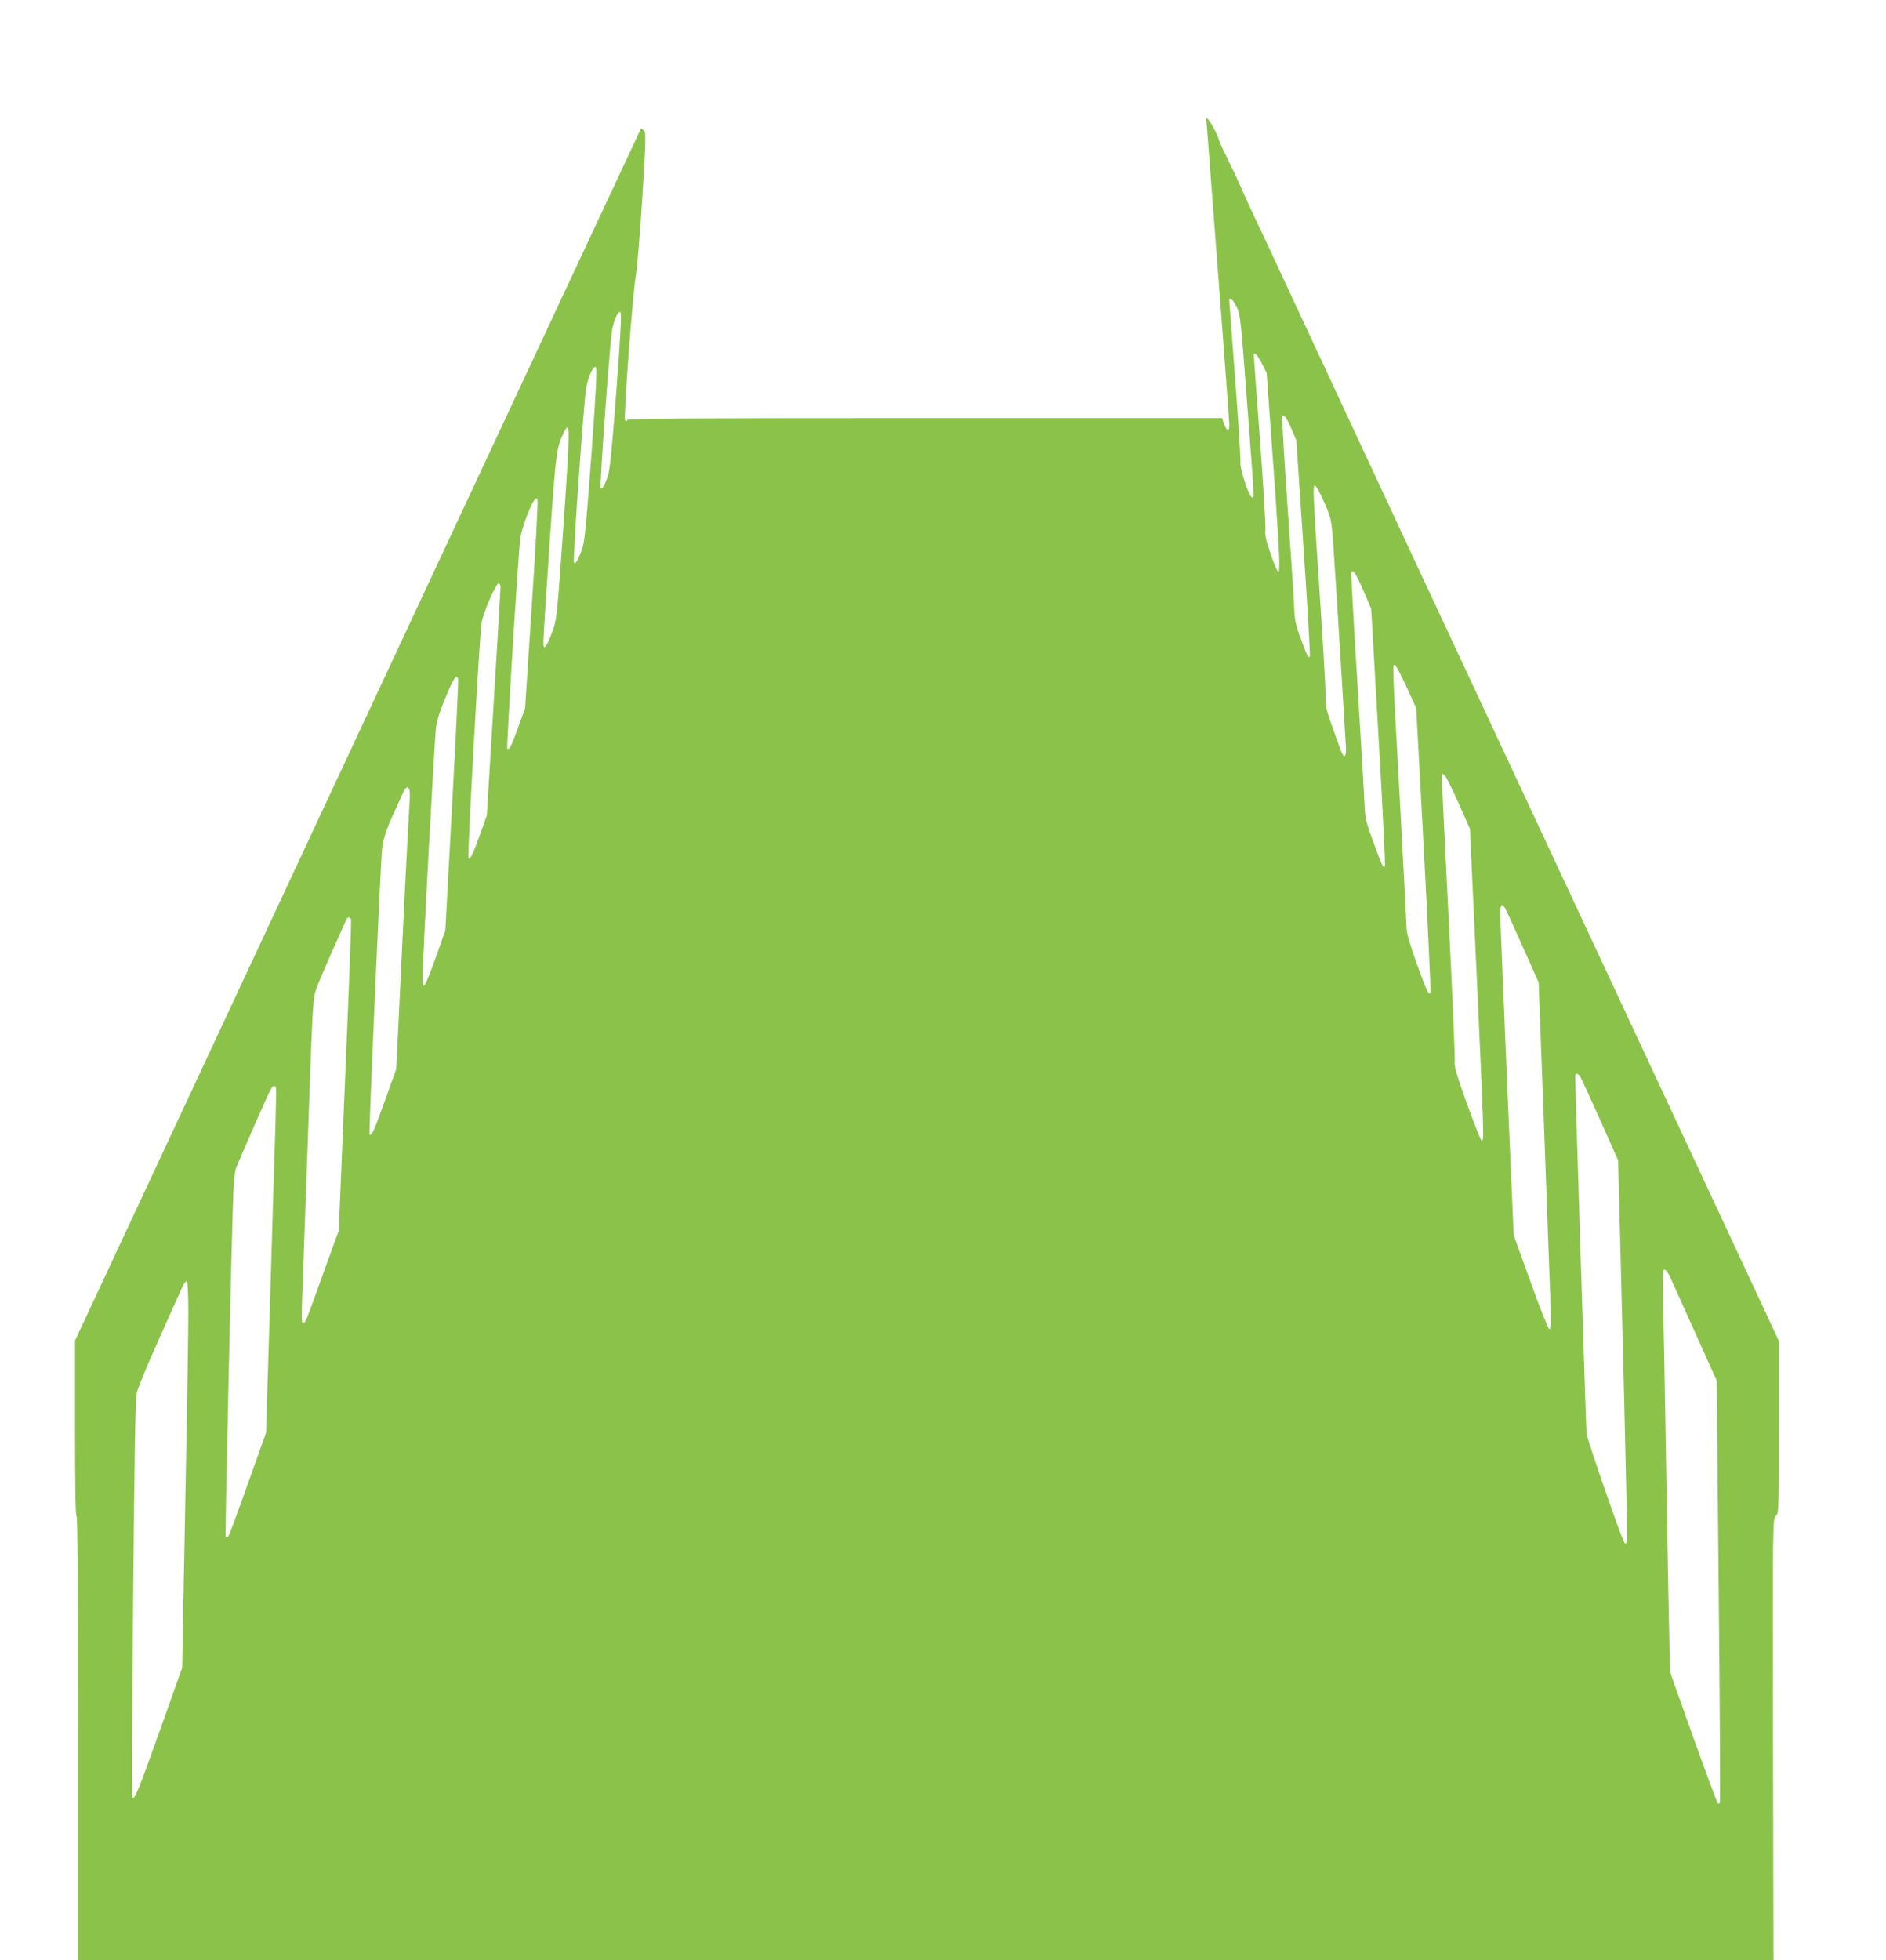
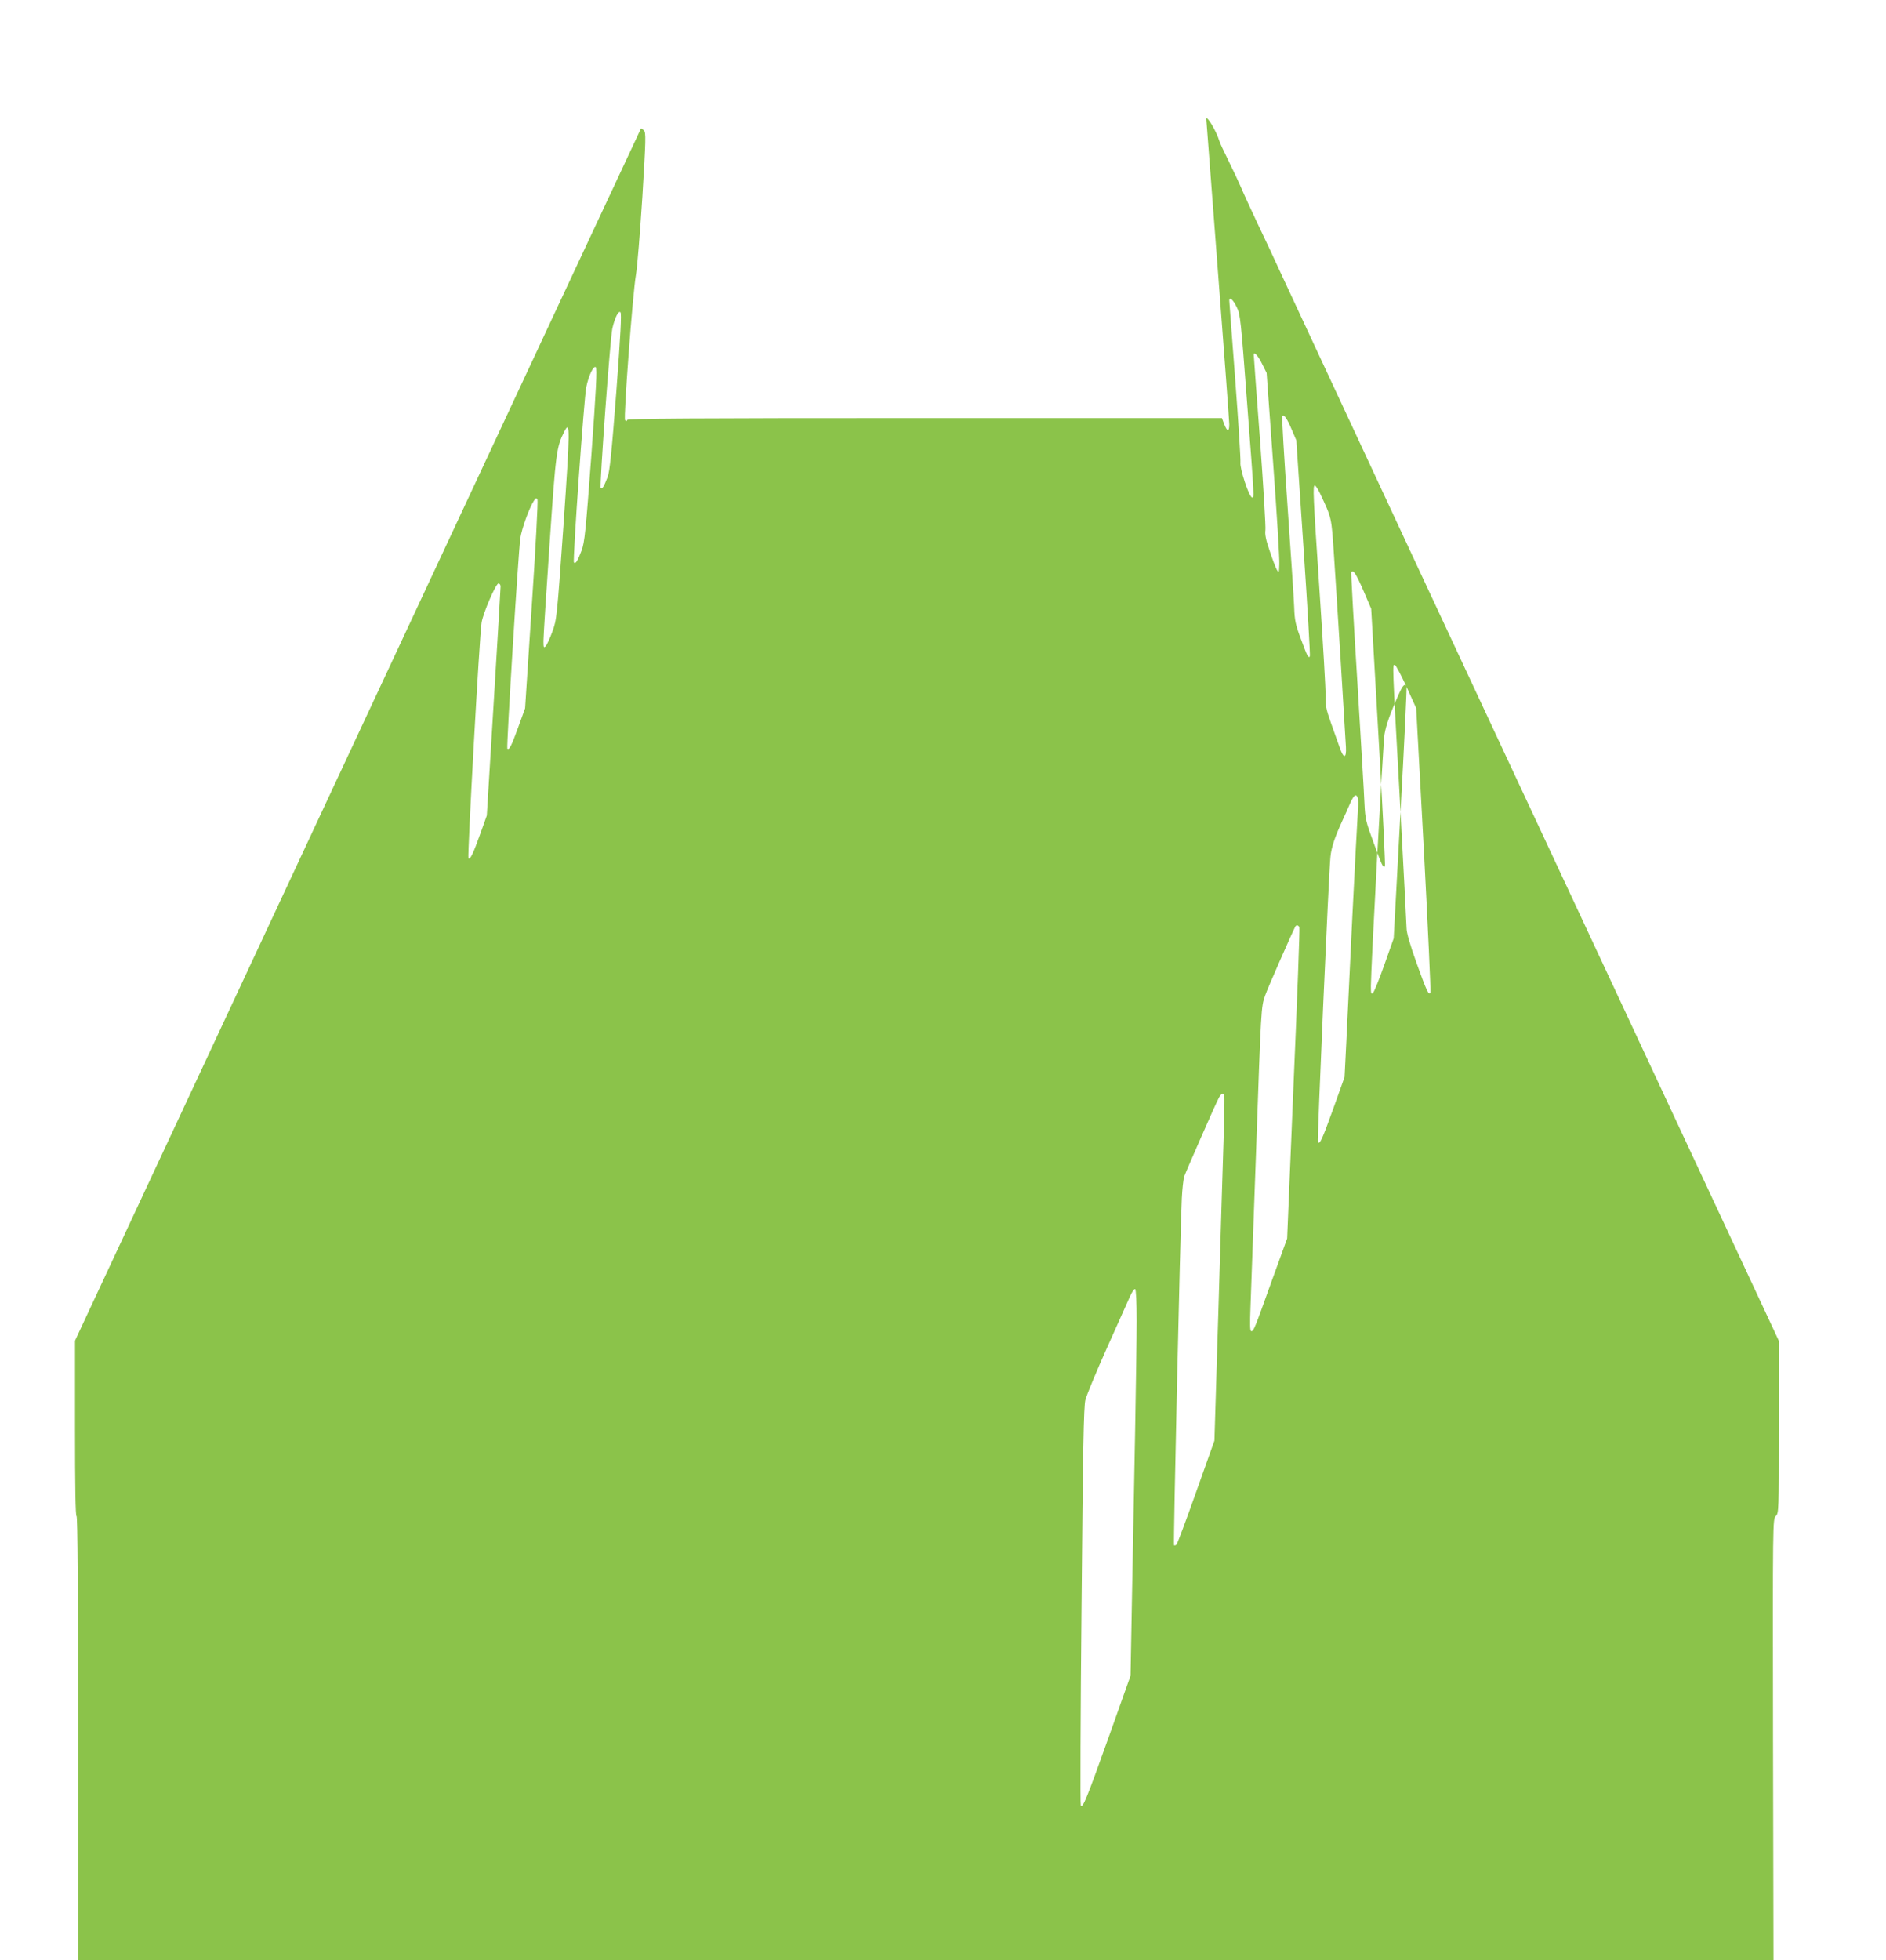
<svg xmlns="http://www.w3.org/2000/svg" version="1.0" width="1232pt" height="1280pt" viewBox="0 0 1232 1280" preserveAspectRatio="xMidYMid meet">
  <g transform="translate(0,1280) scale(0.1,-0.1)" fill="#8bc34a" stroke="none">
-     <path d="M7880 12022 c0 -5 34 -447 75 -982 41 -535 75 -990 75 -1011 0 -50 -13 -50 -33 1 l-15 40 -1940 0 c-1543 0 -1941 -3 -1945 -12 -4 -10 -7 -10 -14 -1 -11 16 50 826 71 948 9 50 27 278 42 509 23 379 24 420 10 434 -9 9 -17 14 -20 11 -2 -2 -834 -1784 -1850 -3959 l-1846 -3954 0 -573 c0 -375 3 -573 10 -573 7 0 10 -490 10 -1450 l0 -1450 5538 0 5537 0 -3 1440 c-2 1432 -2 1440 18 1460 20 20 20 32 20 583 l0 562 -1361 2915 c-749 1603 -1420 3041 -1491 3195 -72 154 -177 379 -233 500 -56 121 -133 285 -170 365 -36 80 -104 224 -150 320 -45 96 -94 202 -108 236 -14 33 -50 109 -80 170 -30 60 -58 120 -62 134 -19 64 -85 173 -85 142z m199 -1228 c23 -46 27 -84 67 -619 49 -647 48 -628 32 -623 -20 7 -80 189 -75 228 2 19 -13 262 -34 540 -21 278 -39 511 -39 518 0 28 26 4 49 -44z m-4053 -551 c-31 -403 -43 -518 -57 -558 -24 -62 -36 -82 -45 -72 -9 9 62 982 76 1042 16 70 40 119 53 106 8 -8 1 -144 -27 -518z m4218 182 l30 -60 43 -595 c24 -327 42 -622 40 -655 -2 -57 -3 -59 -16 -36 -8 14 -29 69 -47 124 -25 71 -32 109 -28 135 3 20 -13 285 -35 587 -23 303 -41 554 -41 558 0 25 29 -6 54 -58z m-4381 -597 c-37 -498 -44 -570 -64 -623 -26 -69 -39 -89 -50 -78 -9 10 66 1077 81 1147 16 76 48 142 62 128 9 -9 2 -147 -29 -574z m4575 167 l30 -70 47 -703 c26 -386 45 -706 41 -709 -10 -11 -16 1 -58 114 -35 94 -41 121 -44 208 -2 55 -22 356 -44 669 -22 312 -37 573 -34 578 10 16 30 -11 62 -87z m-4757 -622 c-43 -608 -44 -619 -73 -698 -16 -44 -36 -87 -44 -95 -12 -12 -14 -8 -14 35 0 28 18 312 40 632 41 606 45 633 97 737 38 74 37 16 -6 -611z m4942 205 c77 -164 74 -150 91 -405 19 -280 74 -1174 78 -1252 4 -74 -15 -76 -40 -4 -11 32 -37 105 -58 163 -32 90 -37 116 -35 180 1 41 -17 345 -39 675 -43 642 -45 695 -31 695 5 0 21 -24 34 -52z m-5149 -728 l-44 -675 -45 -124 c-44 -122 -59 -151 -71 -139 -7 7 72 1285 85 1374 9 61 58 198 88 243 12 19 17 21 24 10 4 -8 -12 -318 -37 -689z m5432 94 l51 -119 48 -837 c27 -461 45 -841 42 -845 -12 -11 -18 1 -74 154 -51 138 -55 155 -60 257 -2 60 -24 423 -47 805 -24 383 -41 700 -39 704 12 21 31 -9 79 -119z m-5636 27 c0 -11 -20 -352 -45 -758 l-45 -738 -41 -115 c-49 -137 -68 -175 -79 -164 -8 9 72 1456 86 1539 9 60 93 255 110 255 8 0 14 -9 14 -19z m5918 -656 l63 -139 50 -924 c27 -509 46 -929 43 -934 -11 -18 -23 6 -90 192 -44 123 -66 200 -66 230 -1 25 -20 404 -44 844 -50 900 -49 879 -32 874 7 -3 41 -67 76 -143z m-6195 52 c2 -7 -15 -379 -40 -827 l-44 -815 -60 -170 c-33 -93 -66 -176 -74 -184 -13 -14 -15 -9 -15 42 0 111 79 1583 89 1643 9 58 37 138 95 267 25 56 39 69 49 44z m6537 -816 l72 -163 44 -952 c48 -1047 49 -1089 33 -1084 -12 4 -150 379 -169 460 -7 26 -9 51 -7 56 3 4 -14 406 -38 893 -25 486 -45 909 -45 939 0 54 0 54 19 35 10 -11 51 -94 91 -184z m-6856 92 c4 -9 4 -48 1 -87 -3 -39 -19 -348 -36 -686 -16 -338 -34 -713 -40 -833 l-11 -218 -74 -207 c-72 -200 -87 -232 -100 -220 -6 7 71 1771 82 1866 6 61 28 126 74 227 18 39 43 94 55 123 25 54 38 64 49 35z m7153 -765 c6 -7 58 -121 117 -253 l107 -240 14 -375 c23 -599 54 -1467 62 -1689 5 -165 4 -203 -7 -199 -7 2 -62 141 -122 308 l-110 305 -44 1015 c-24 558 -43 1043 -44 1078 0 61 8 75 27 50z m-7534 -81 c3 -7 -14 -468 -38 -1023 l-42 -1009 -98 -270 c-117 -327 -121 -335 -136 -335 -9 0 -10 40 -5 168 3 92 20 543 36 1002 33 946 33 947 59 1021 15 45 183 426 198 452 7 11 20 8 26 -6z m8031 -1029 c7 -13 66 -140 130 -284 l116 -260 15 -580 c40 -1571 47 -1895 40 -1911 -6 -17 -7 -17 -16 -1 -25 44 -241 669 -245 708 -4 35 -74 2251 -74 2331 0 26 16 24 34 -3z m-8522 -70 c3 -7 1 -119 -3 -248 -4 -129 -20 -633 -34 -1120 l-27 -885 -119 -334 c-65 -184 -123 -339 -129 -345 -5 -5 -12 -7 -16 -4 -5 6 40 2030 51 2264 3 61 10 126 16 145 13 36 201 465 225 511 16 30 29 36 36 16z m9102 -1225 c10 -21 84 -184 164 -363 l146 -325 13 -1370 c8 -753 11 -1376 8 -1384 -3 -8 -9 -11 -14 -5 -5 5 -77 199 -160 430 l-150 422 -6 198 c-3 110 -12 595 -20 1079 -8 484 -17 987 -21 1118 -5 200 -4 237 8 237 8 0 22 -17 32 -37z m-9674 -246 c0 -111 -5 -434 -10 -717 -5 -283 -14 -759 -20 -1057 l-10 -543 -146 -410 c-142 -397 -165 -453 -179 -438 -4 4 -2 589 5 1300 9 1032 14 1304 25 1349 8 31 71 184 141 340 70 156 138 308 151 337 13 29 28 50 33 47 6 -4 10 -86 10 -208z" />
+     <path d="M7880 12022 c0 -5 34 -447 75 -982 41 -535 75 -990 75 -1011 0 -50 -13 -50 -33 1 l-15 40 -1940 0 c-1543 0 -1941 -3 -1945 -12 -4 -10 -7 -10 -14 -1 -11 16 50 826 71 948 9 50 27 278 42 509 23 379 24 420 10 434 -9 9 -17 14 -20 11 -2 -2 -834 -1784 -1850 -3959 l-1846 -3954 0 -573 c0 -375 3 -573 10 -573 7 0 10 -490 10 -1450 l0 -1450 5538 0 5537 0 -3 1440 c-2 1432 -2 1440 18 1460 20 20 20 32 20 583 l0 562 -1361 2915 c-749 1603 -1420 3041 -1491 3195 -72 154 -177 379 -233 500 -56 121 -133 285 -170 365 -36 80 -104 224 -150 320 -45 96 -94 202 -108 236 -14 33 -50 109 -80 170 -30 60 -58 120 -62 134 -19 64 -85 173 -85 142z m199 -1228 c23 -46 27 -84 67 -619 49 -647 48 -628 32 -623 -20 7 -80 189 -75 228 2 19 -13 262 -34 540 -21 278 -39 511 -39 518 0 28 26 4 49 -44z m-4053 -551 c-31 -403 -43 -518 -57 -558 -24 -62 -36 -82 -45 -72 -9 9 62 982 76 1042 16 70 40 119 53 106 8 -8 1 -144 -27 -518z m4218 182 l30 -60 43 -595 c24 -327 42 -622 40 -655 -2 -57 -3 -59 -16 -36 -8 14 -29 69 -47 124 -25 71 -32 109 -28 135 3 20 -13 285 -35 587 -23 303 -41 554 -41 558 0 25 29 -6 54 -58z m-4381 -597 c-37 -498 -44 -570 -64 -623 -26 -69 -39 -89 -50 -78 -9 10 66 1077 81 1147 16 76 48 142 62 128 9 -9 2 -147 -29 -574z m4575 167 l30 -70 47 -703 c26 -386 45 -706 41 -709 -10 -11 -16 1 -58 114 -35 94 -41 121 -44 208 -2 55 -22 356 -44 669 -22 312 -37 573 -34 578 10 16 30 -11 62 -87z m-4757 -622 c-43 -608 -44 -619 -73 -698 -16 -44 -36 -87 -44 -95 -12 -12 -14 -8 -14 35 0 28 18 312 40 632 41 606 45 633 97 737 38 74 37 16 -6 -611z m4942 205 c77 -164 74 -150 91 -405 19 -280 74 -1174 78 -1252 4 -74 -15 -76 -40 -4 -11 32 -37 105 -58 163 -32 90 -37 116 -35 180 1 41 -17 345 -39 675 -43 642 -45 695 -31 695 5 0 21 -24 34 -52z m-5149 -728 l-44 -675 -45 -124 c-44 -122 -59 -151 -71 -139 -7 7 72 1285 85 1374 9 61 58 198 88 243 12 19 17 21 24 10 4 -8 -12 -318 -37 -689z m5432 94 l51 -119 48 -837 c27 -461 45 -841 42 -845 -12 -11 -18 1 -74 154 -51 138 -55 155 -60 257 -2 60 -24 423 -47 805 -24 383 -41 700 -39 704 12 21 31 -9 79 -119z m-5636 27 c0 -11 -20 -352 -45 -758 l-45 -738 -41 -115 c-49 -137 -68 -175 -79 -164 -8 9 72 1456 86 1539 9 60 93 255 110 255 8 0 14 -9 14 -19z m5918 -656 l63 -139 50 -924 c27 -509 46 -929 43 -934 -11 -18 -23 6 -90 192 -44 123 -66 200 -66 230 -1 25 -20 404 -44 844 -50 900 -49 879 -32 874 7 -3 41 -67 76 -143z c2 -7 -15 -379 -40 -827 l-44 -815 -60 -170 c-33 -93 -66 -176 -74 -184 -13 -14 -15 -9 -15 42 0 111 79 1583 89 1643 9 58 37 138 95 267 25 56 39 69 49 44z m6537 -816 l72 -163 44 -952 c48 -1047 49 -1089 33 -1084 -12 4 -150 379 -169 460 -7 26 -9 51 -7 56 3 4 -14 406 -38 893 -25 486 -45 909 -45 939 0 54 0 54 19 35 10 -11 51 -94 91 -184z m-6856 92 c4 -9 4 -48 1 -87 -3 -39 -19 -348 -36 -686 -16 -338 -34 -713 -40 -833 l-11 -218 -74 -207 c-72 -200 -87 -232 -100 -220 -6 7 71 1771 82 1866 6 61 28 126 74 227 18 39 43 94 55 123 25 54 38 64 49 35z m7153 -765 c6 -7 58 -121 117 -253 l107 -240 14 -375 c23 -599 54 -1467 62 -1689 5 -165 4 -203 -7 -199 -7 2 -62 141 -122 308 l-110 305 -44 1015 c-24 558 -43 1043 -44 1078 0 61 8 75 27 50z m-7534 -81 c3 -7 -14 -468 -38 -1023 l-42 -1009 -98 -270 c-117 -327 -121 -335 -136 -335 -9 0 -10 40 -5 168 3 92 20 543 36 1002 33 946 33 947 59 1021 15 45 183 426 198 452 7 11 20 8 26 -6z m8031 -1029 c7 -13 66 -140 130 -284 l116 -260 15 -580 c40 -1571 47 -1895 40 -1911 -6 -17 -7 -17 -16 -1 -25 44 -241 669 -245 708 -4 35 -74 2251 -74 2331 0 26 16 24 34 -3z m-8522 -70 c3 -7 1 -119 -3 -248 -4 -129 -20 -633 -34 -1120 l-27 -885 -119 -334 c-65 -184 -123 -339 -129 -345 -5 -5 -12 -7 -16 -4 -5 6 40 2030 51 2264 3 61 10 126 16 145 13 36 201 465 225 511 16 30 29 36 36 16z m9102 -1225 c10 -21 84 -184 164 -363 l146 -325 13 -1370 c8 -753 11 -1376 8 -1384 -3 -8 -9 -11 -14 -5 -5 5 -77 199 -160 430 l-150 422 -6 198 c-3 110 -12 595 -20 1079 -8 484 -17 987 -21 1118 -5 200 -4 237 8 237 8 0 22 -17 32 -37z m-9674 -246 c0 -111 -5 -434 -10 -717 -5 -283 -14 -759 -20 -1057 l-10 -543 -146 -410 c-142 -397 -165 -453 -179 -438 -4 4 -2 589 5 1300 9 1032 14 1304 25 1349 8 31 71 184 141 340 70 156 138 308 151 337 13 29 28 50 33 47 6 -4 10 -86 10 -208z" />
  </g>
</svg>